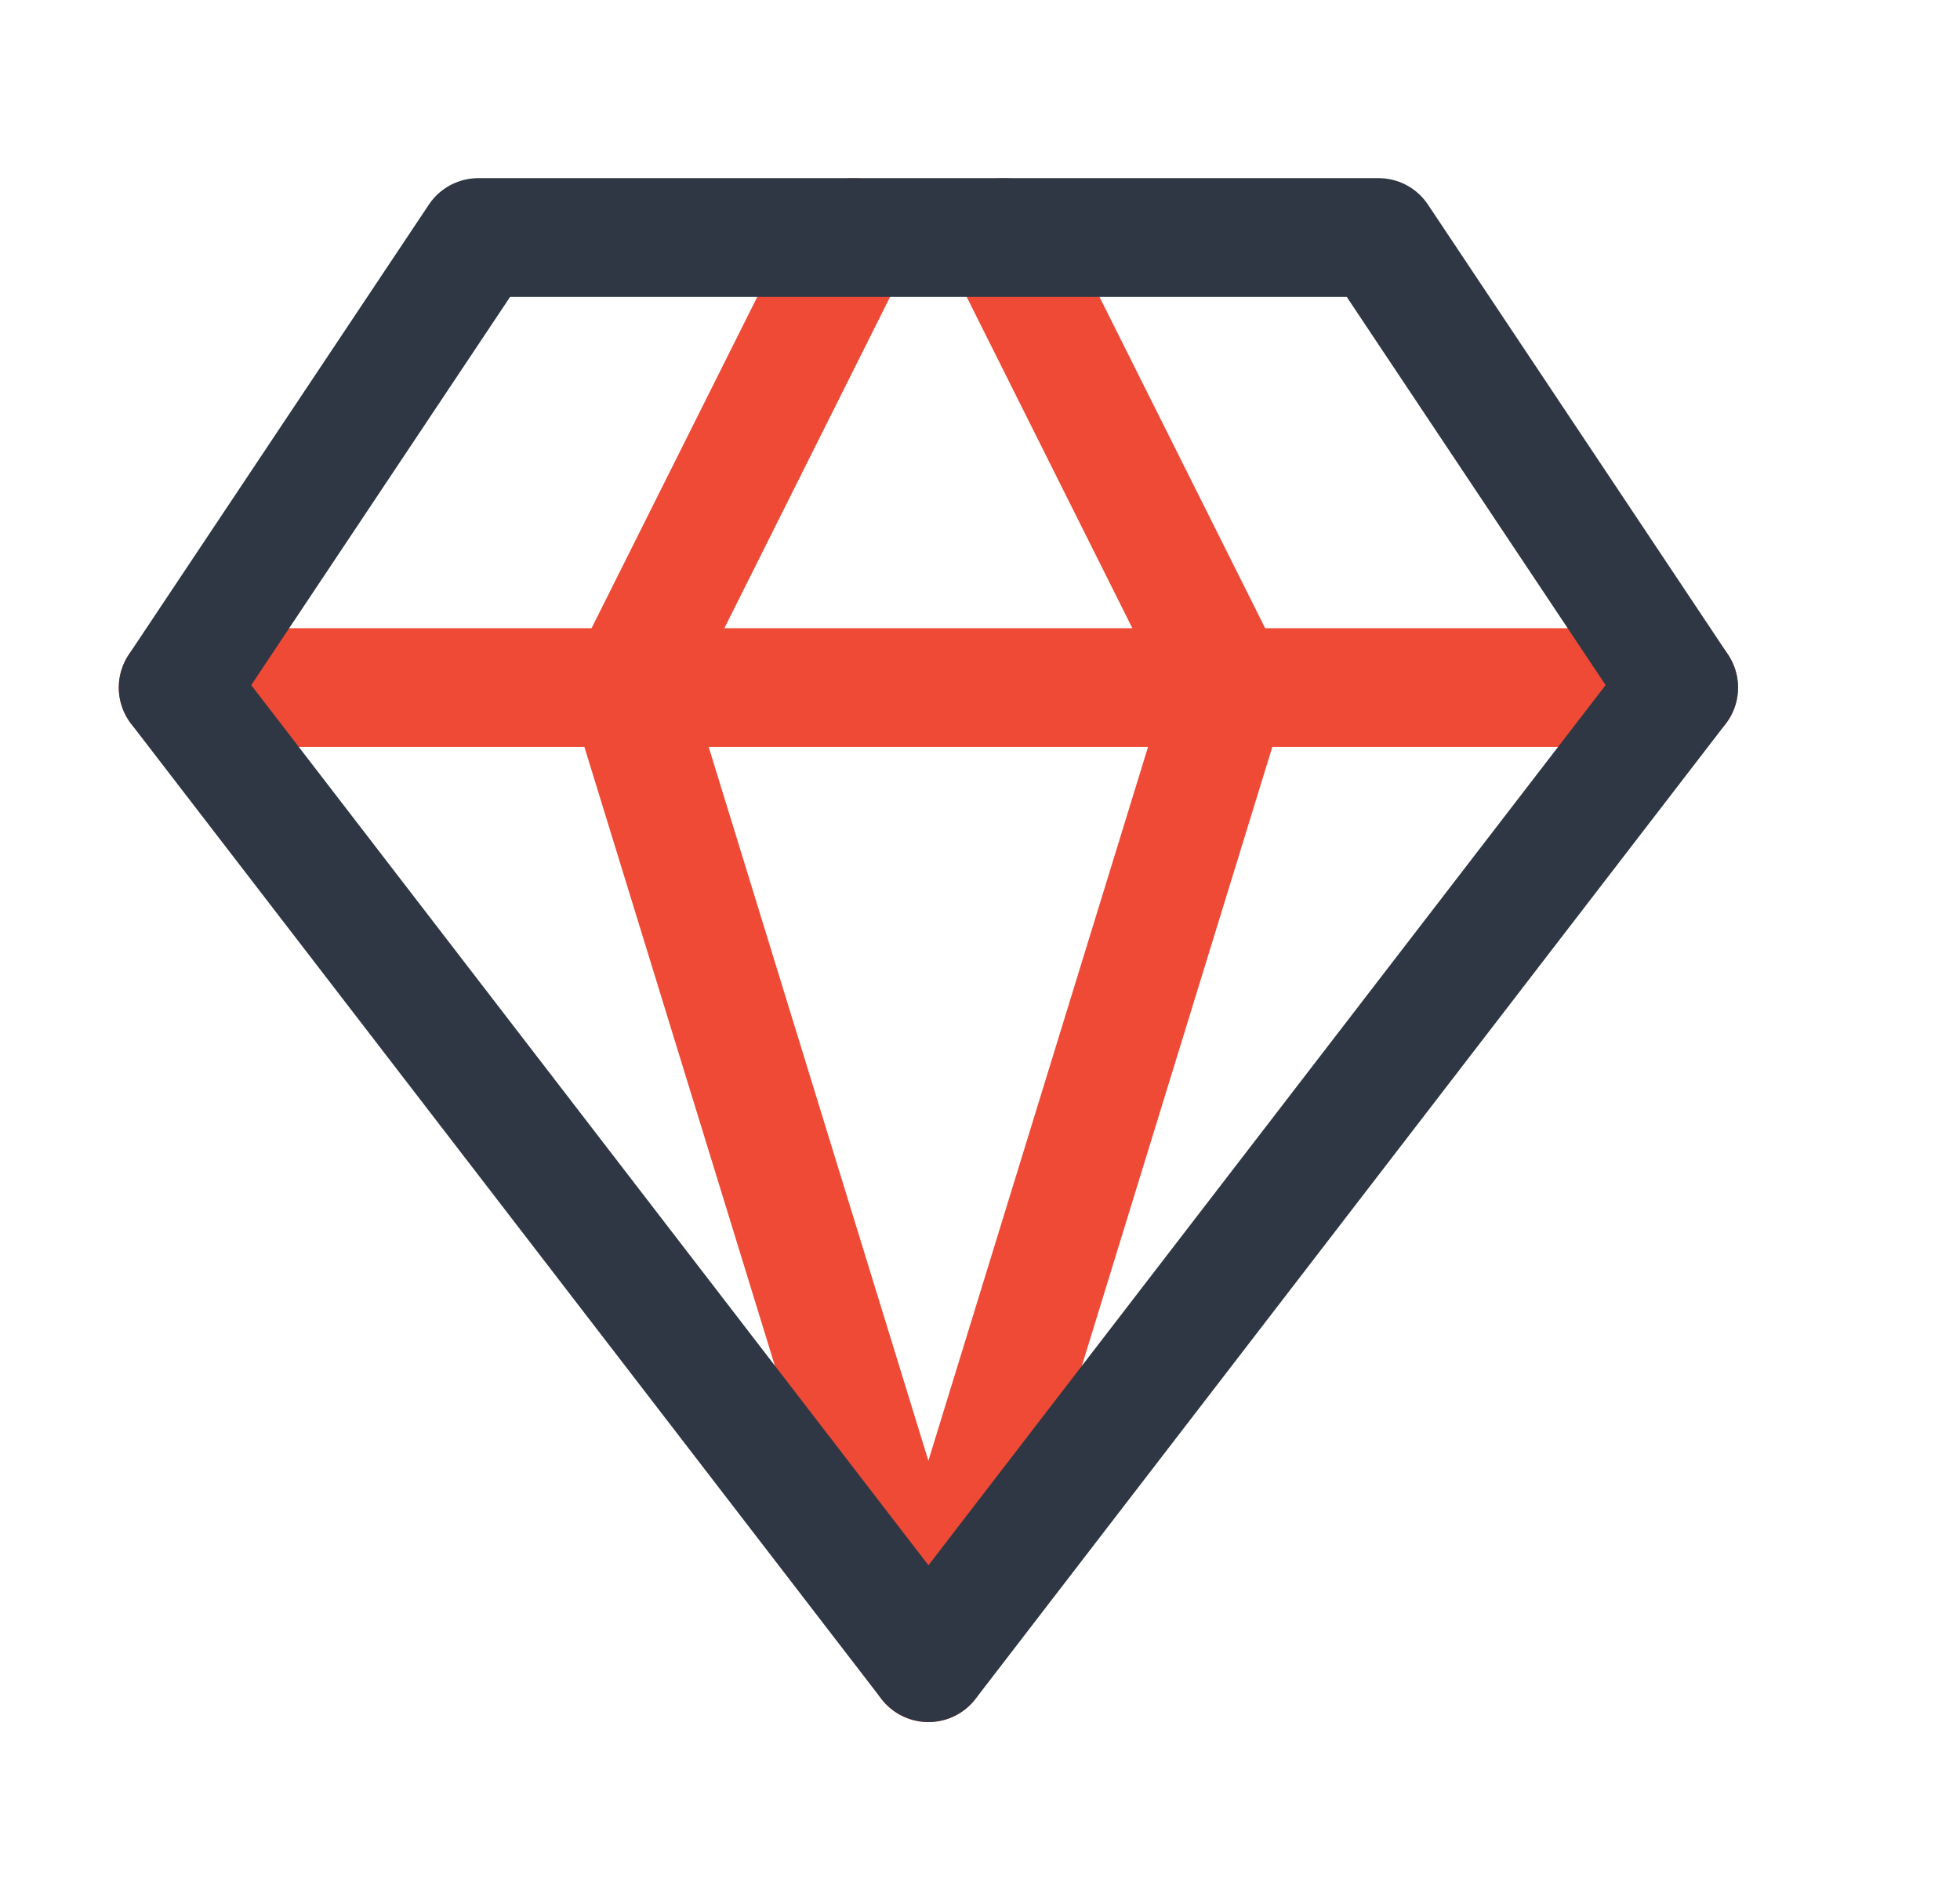
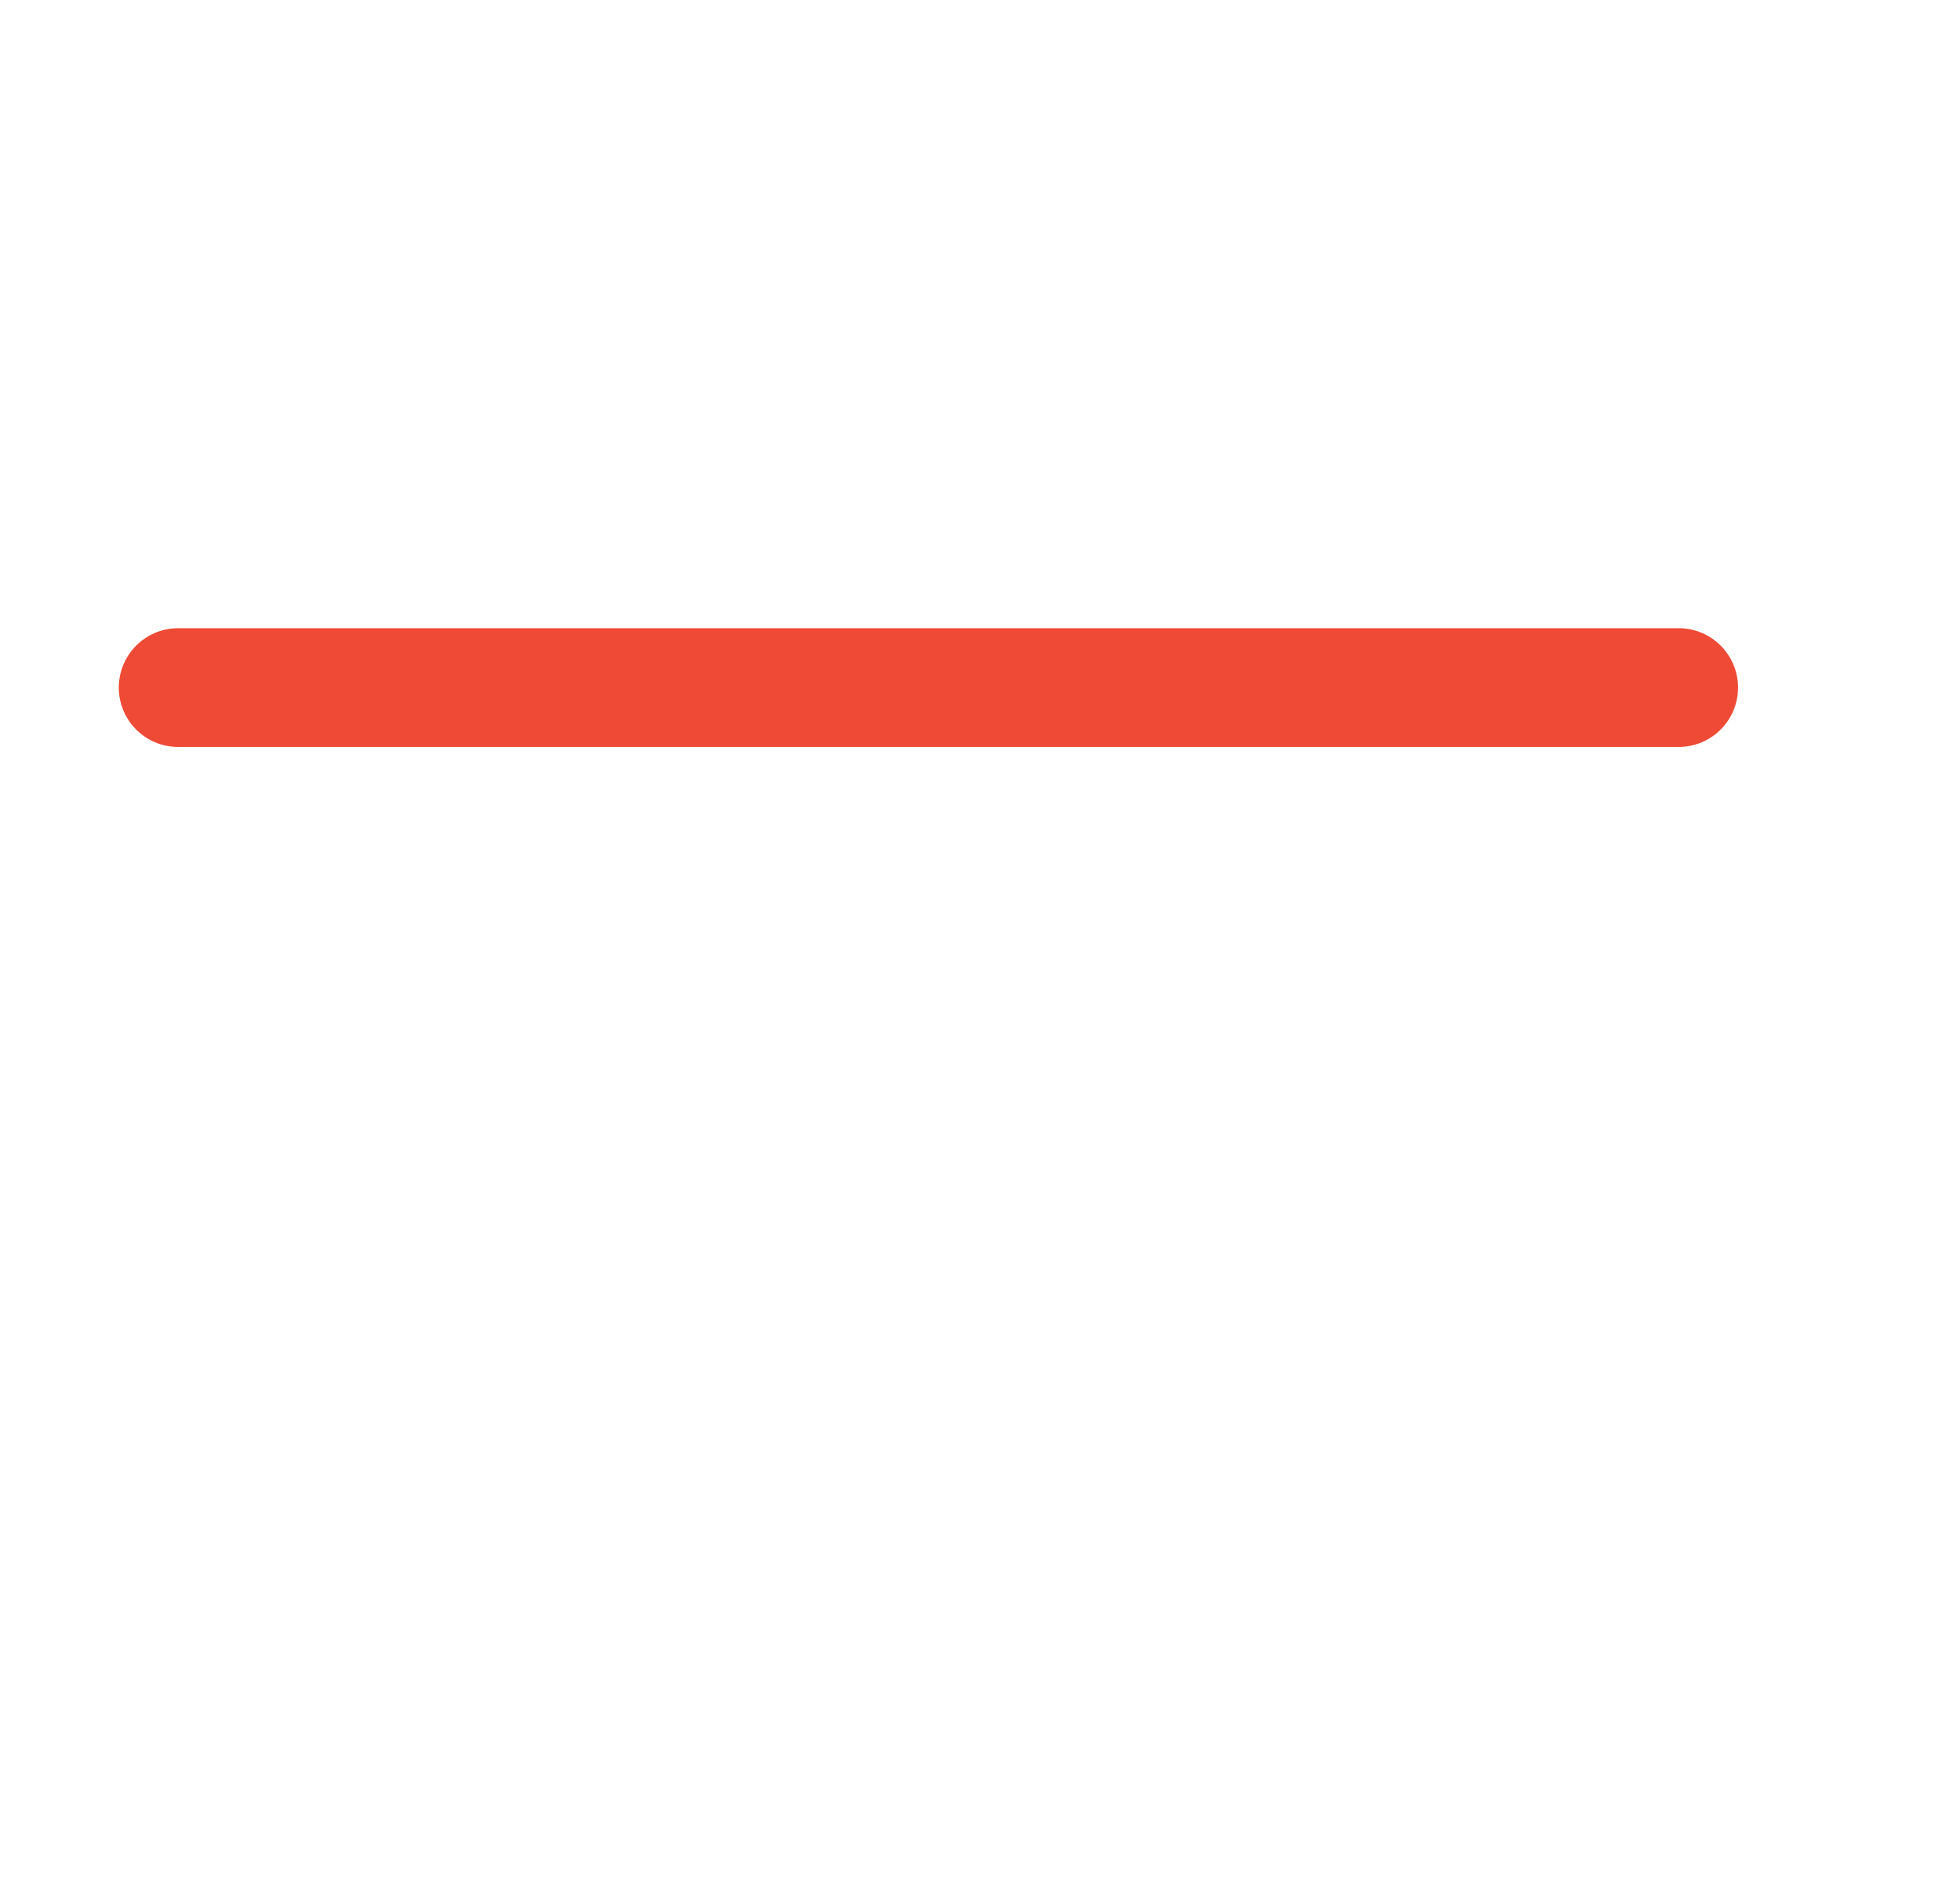
<svg xmlns="http://www.w3.org/2000/svg" width="33" height="32" viewBox="0 0 33 32" fill="none">
-   <path d="M14.368 4L10.578 11.579L15.631 28L20.683 11.579L16.894 4" stroke="#EE4A36" stroke-width="2" stroke-linecap="round" stroke-linejoin="round" />
  <path d="M3 11.579H28.263" stroke="#EE4A36" stroke-width="2" stroke-linecap="round" stroke-linejoin="round" />
-   <path d="M8.053 4H23.21L28.263 11.579L15.632 28L3 11.579L8.053 4Z" stroke="#2F3744" stroke-width="2" stroke-linecap="round" stroke-linejoin="round" />
</svg>